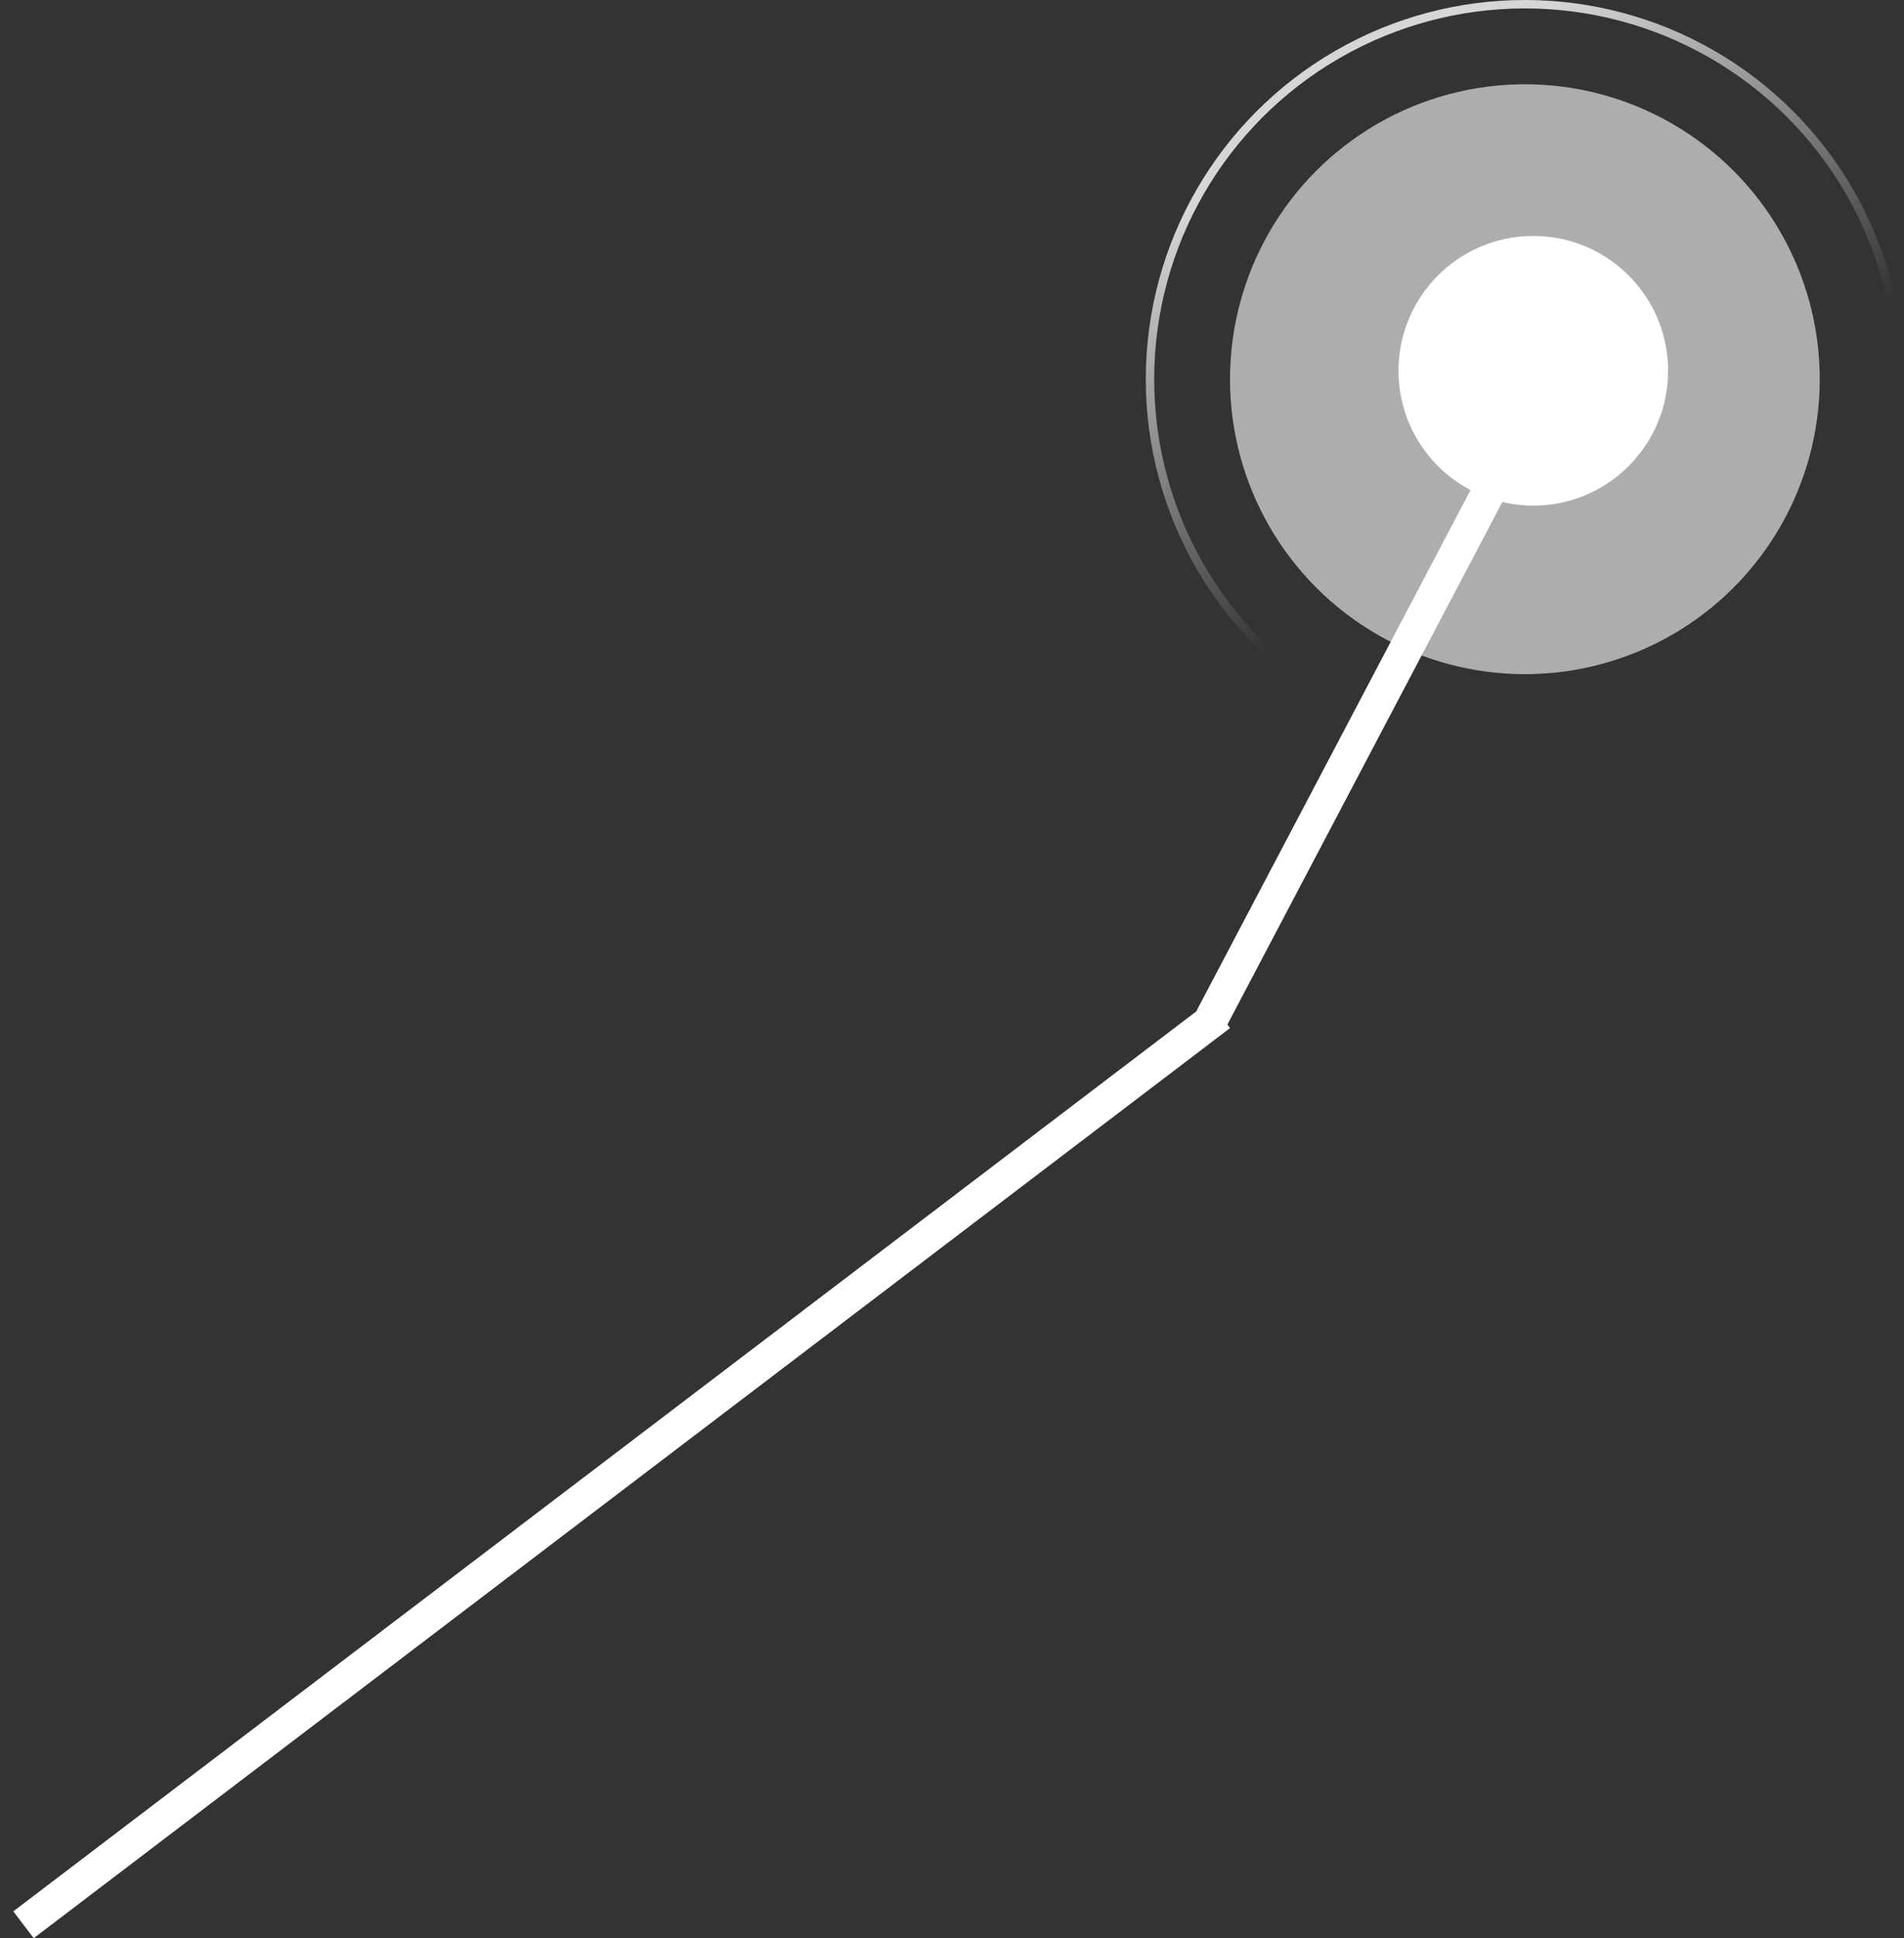
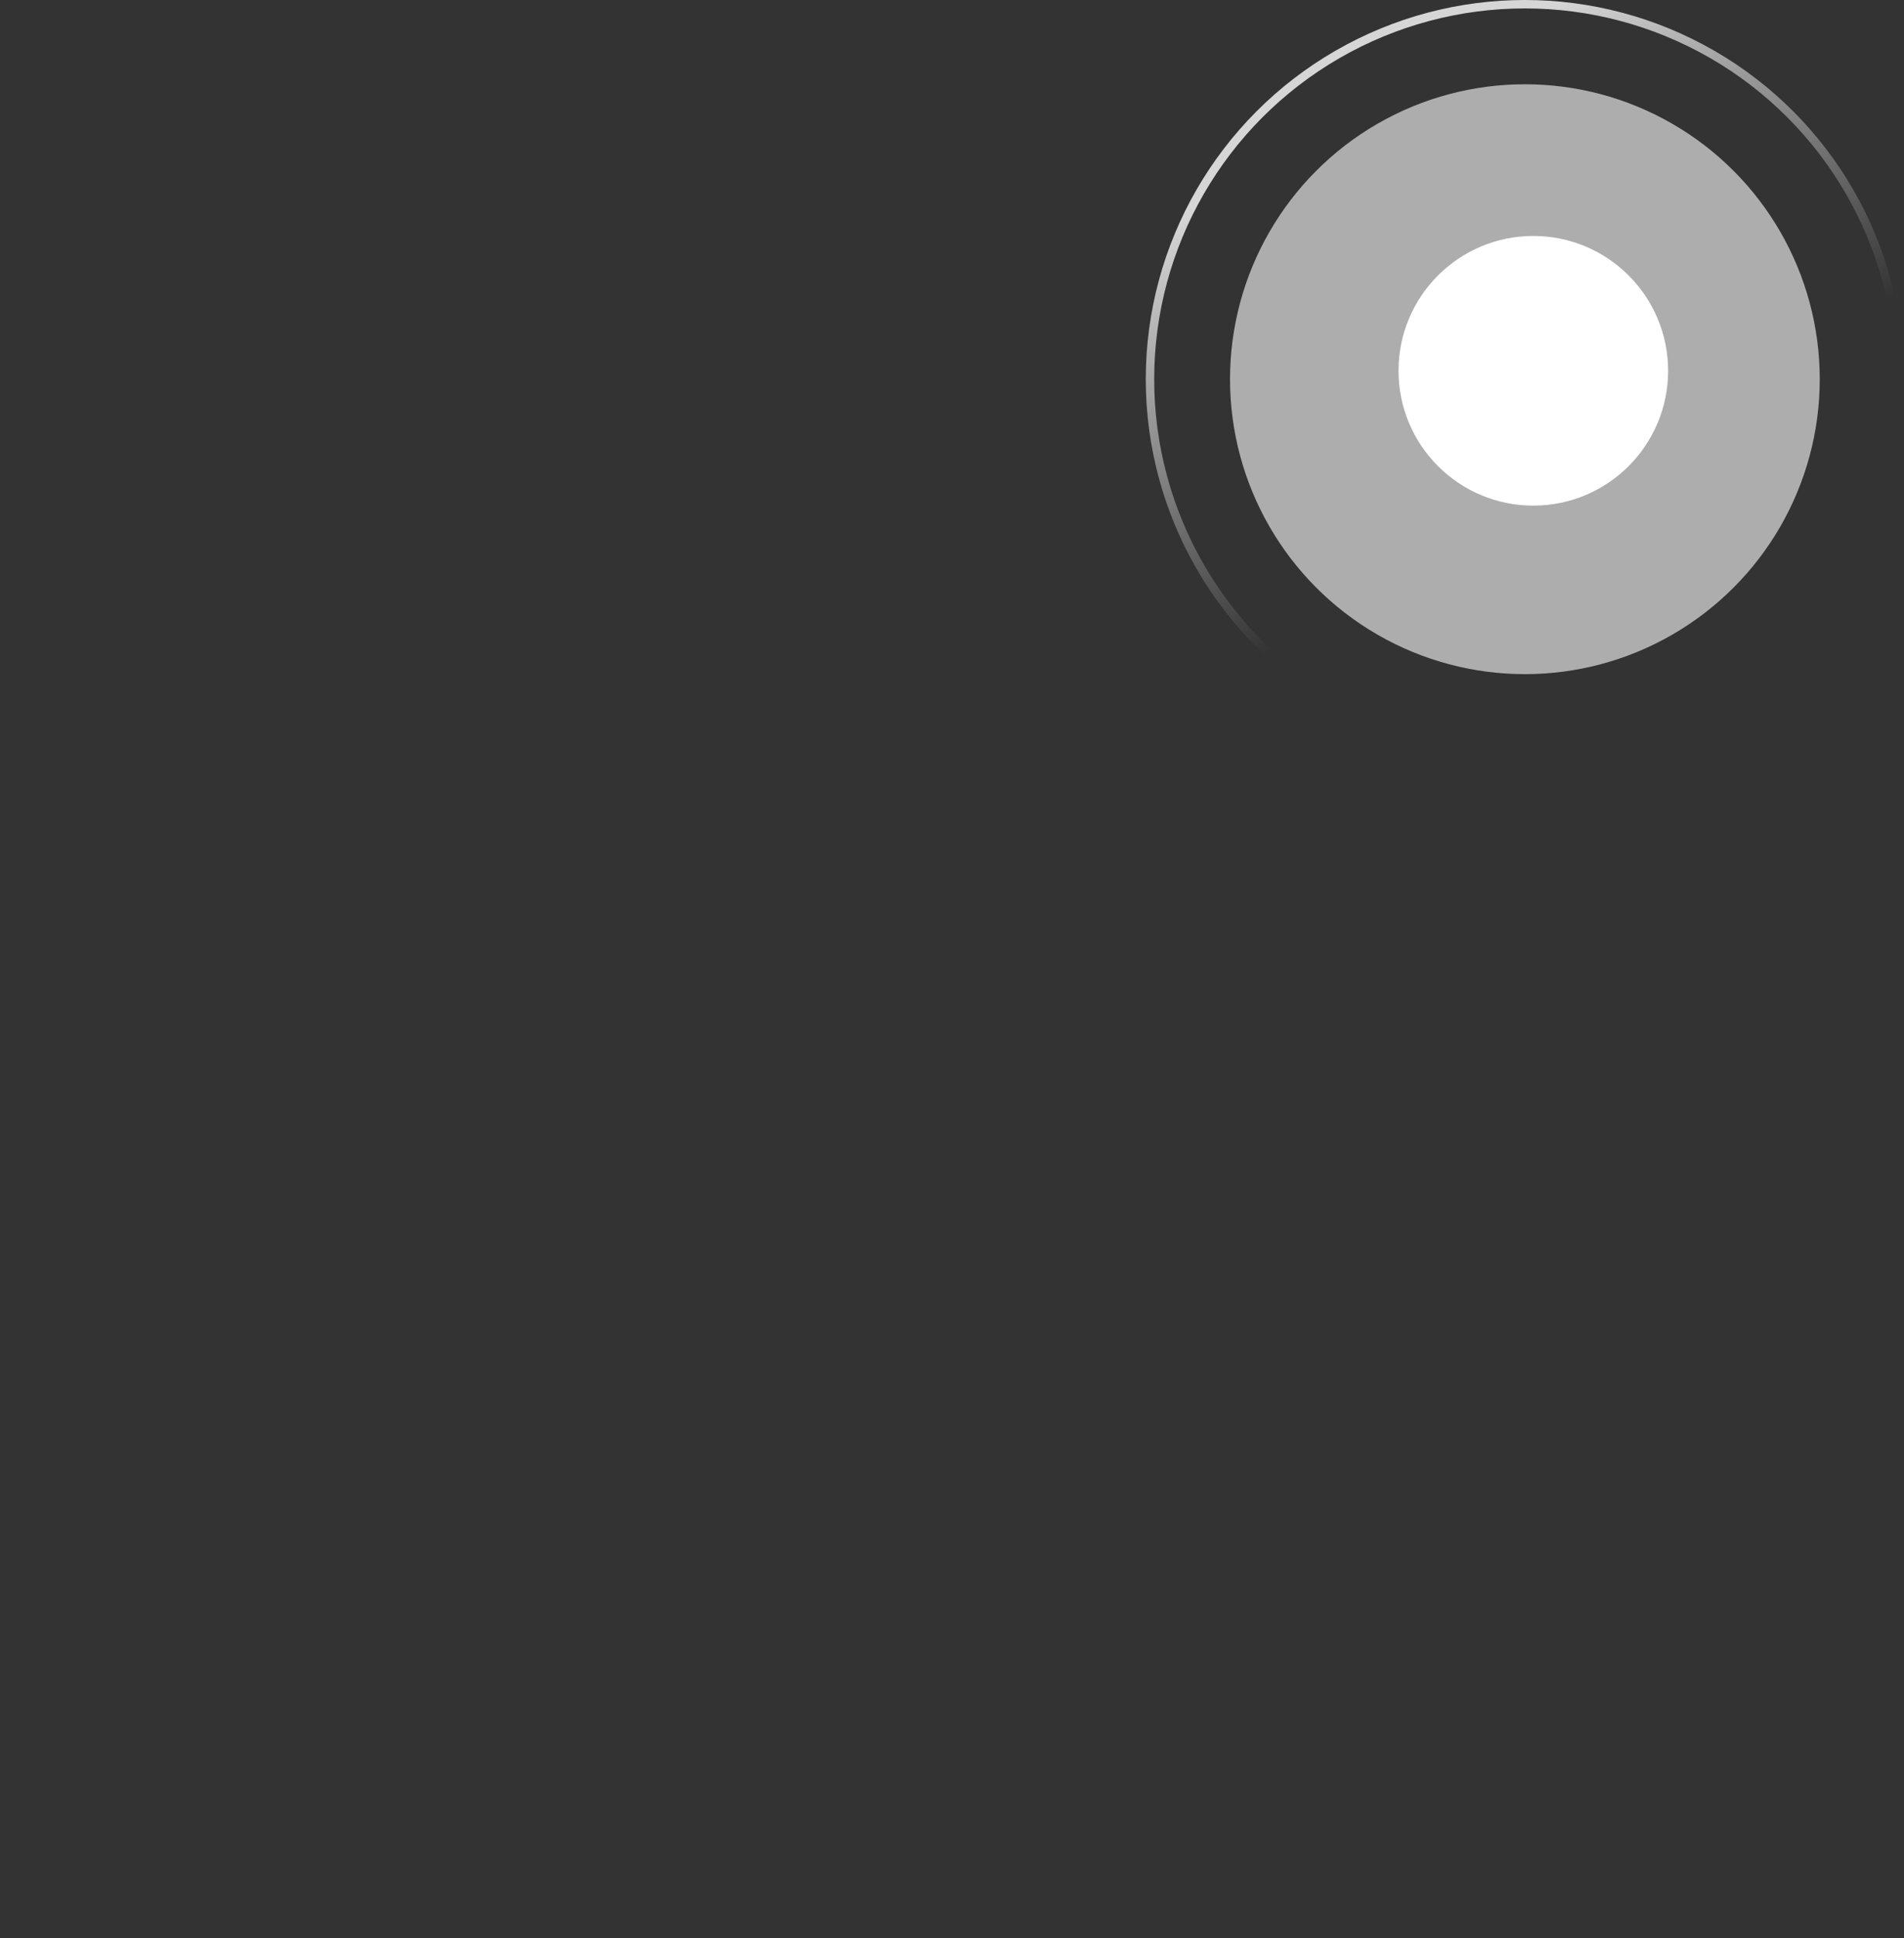
<svg xmlns="http://www.w3.org/2000/svg" width="113" height="115" viewBox="0 0 113 115" fill="none">
  <rect x="0" y="0" width="113" height="115" fill="#333333" stroke="none" />
-   <line x1="91.885" y1="22.466" x2="71.885" y2="60.466" stroke="white" stroke-width="2" />
-   <line x1="1.395" y1="114.204" x2="72.395" y2="60.204" stroke="white" stroke-width="2" />
  <circle cx="17.5" cy="17.5" r="17.5" transform="matrix(-1 0 0 1 108 5)" fill="white" fill-opacity="0.6" />
  <circle cx="22.5" cy="22.5" r="22.25" transform="matrix(-1 0 0 1 113 0)" stroke="url(#paint0_linear_195_280)" stroke-opacity="0.8" stroke-width="0.5" />
  <circle cx="8" cy="8" r="8" transform="matrix(-1 0 0 1 99 14)" fill="white" />
  <defs>
    <linearGradient id="paint0_linear_195_280" x1="41.318" y1="11.864" x2="22.5" y2="45" gradientUnits="userSpaceOnUse">
      <stop stop-color="white" />
      <stop offset="0.66" stop-color="white" stop-opacity="0" />
    </linearGradient>
  </defs>
</svg>